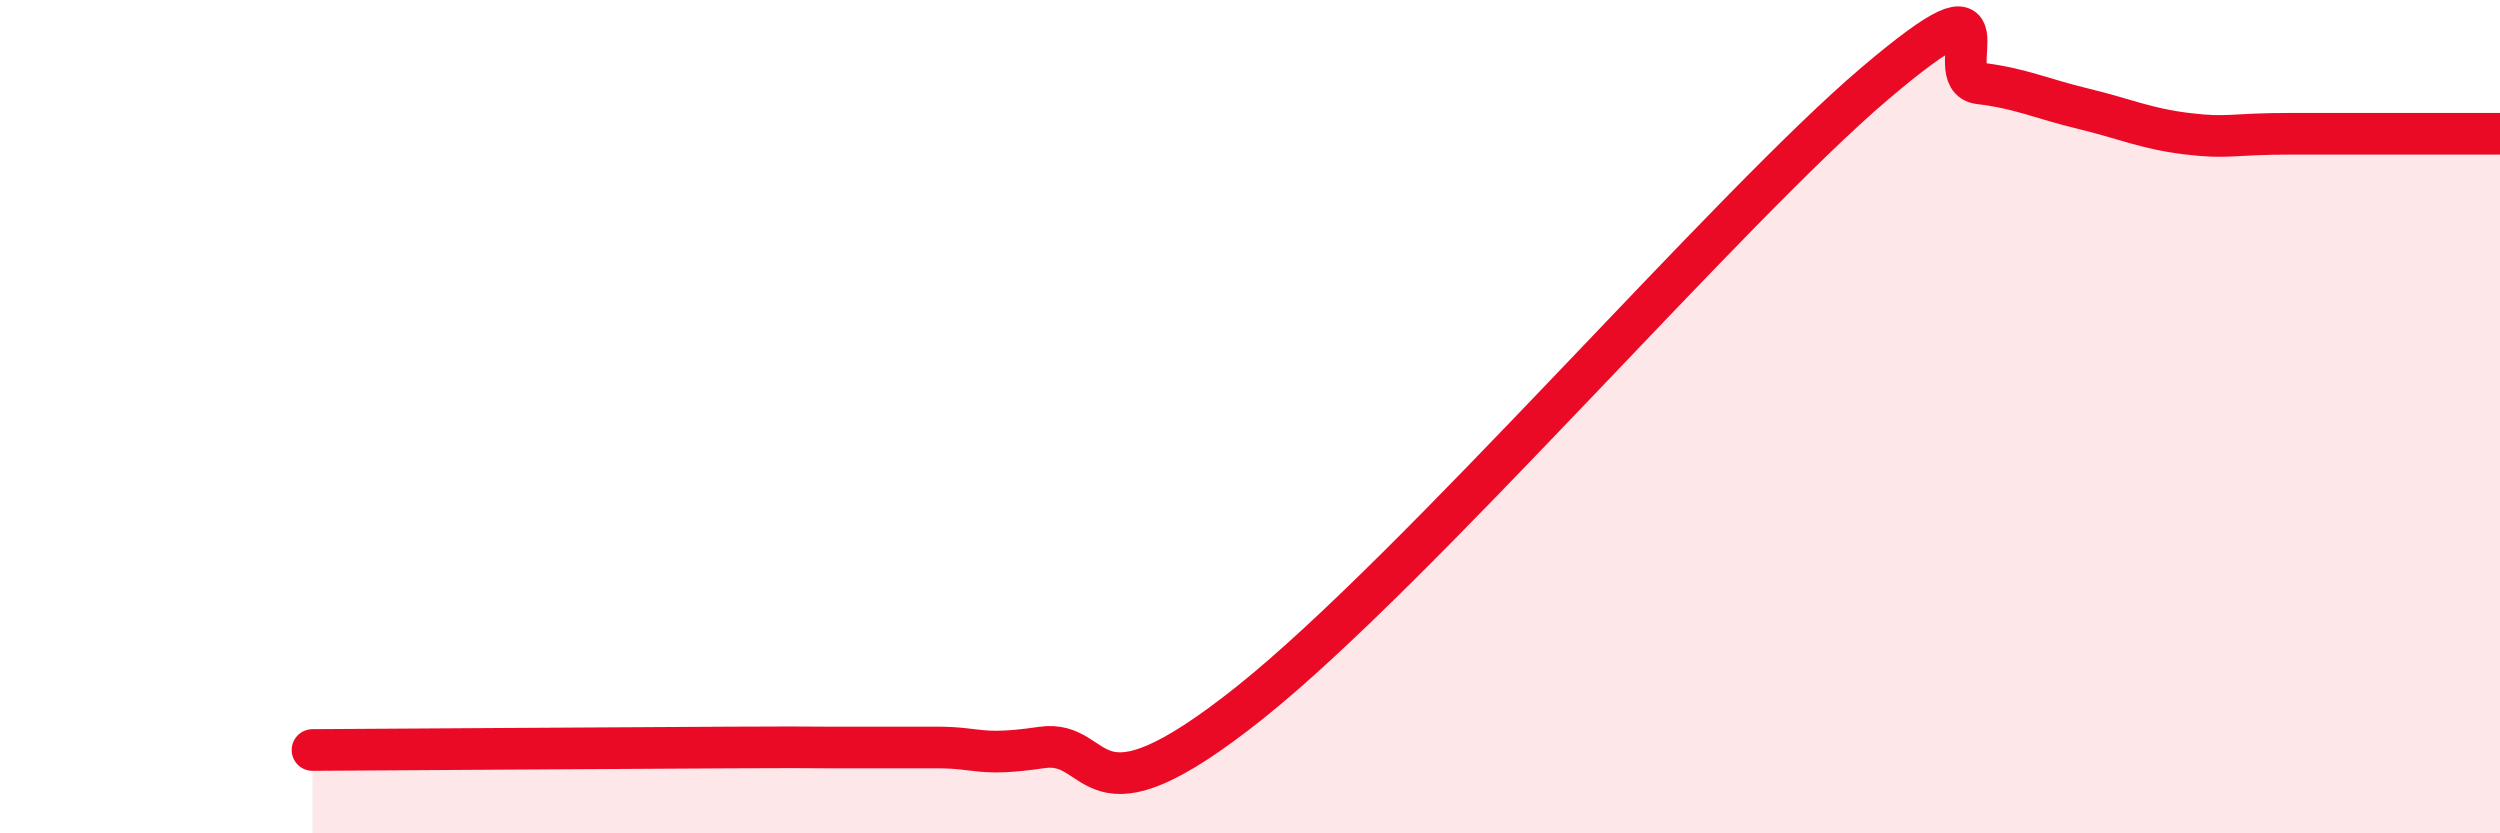
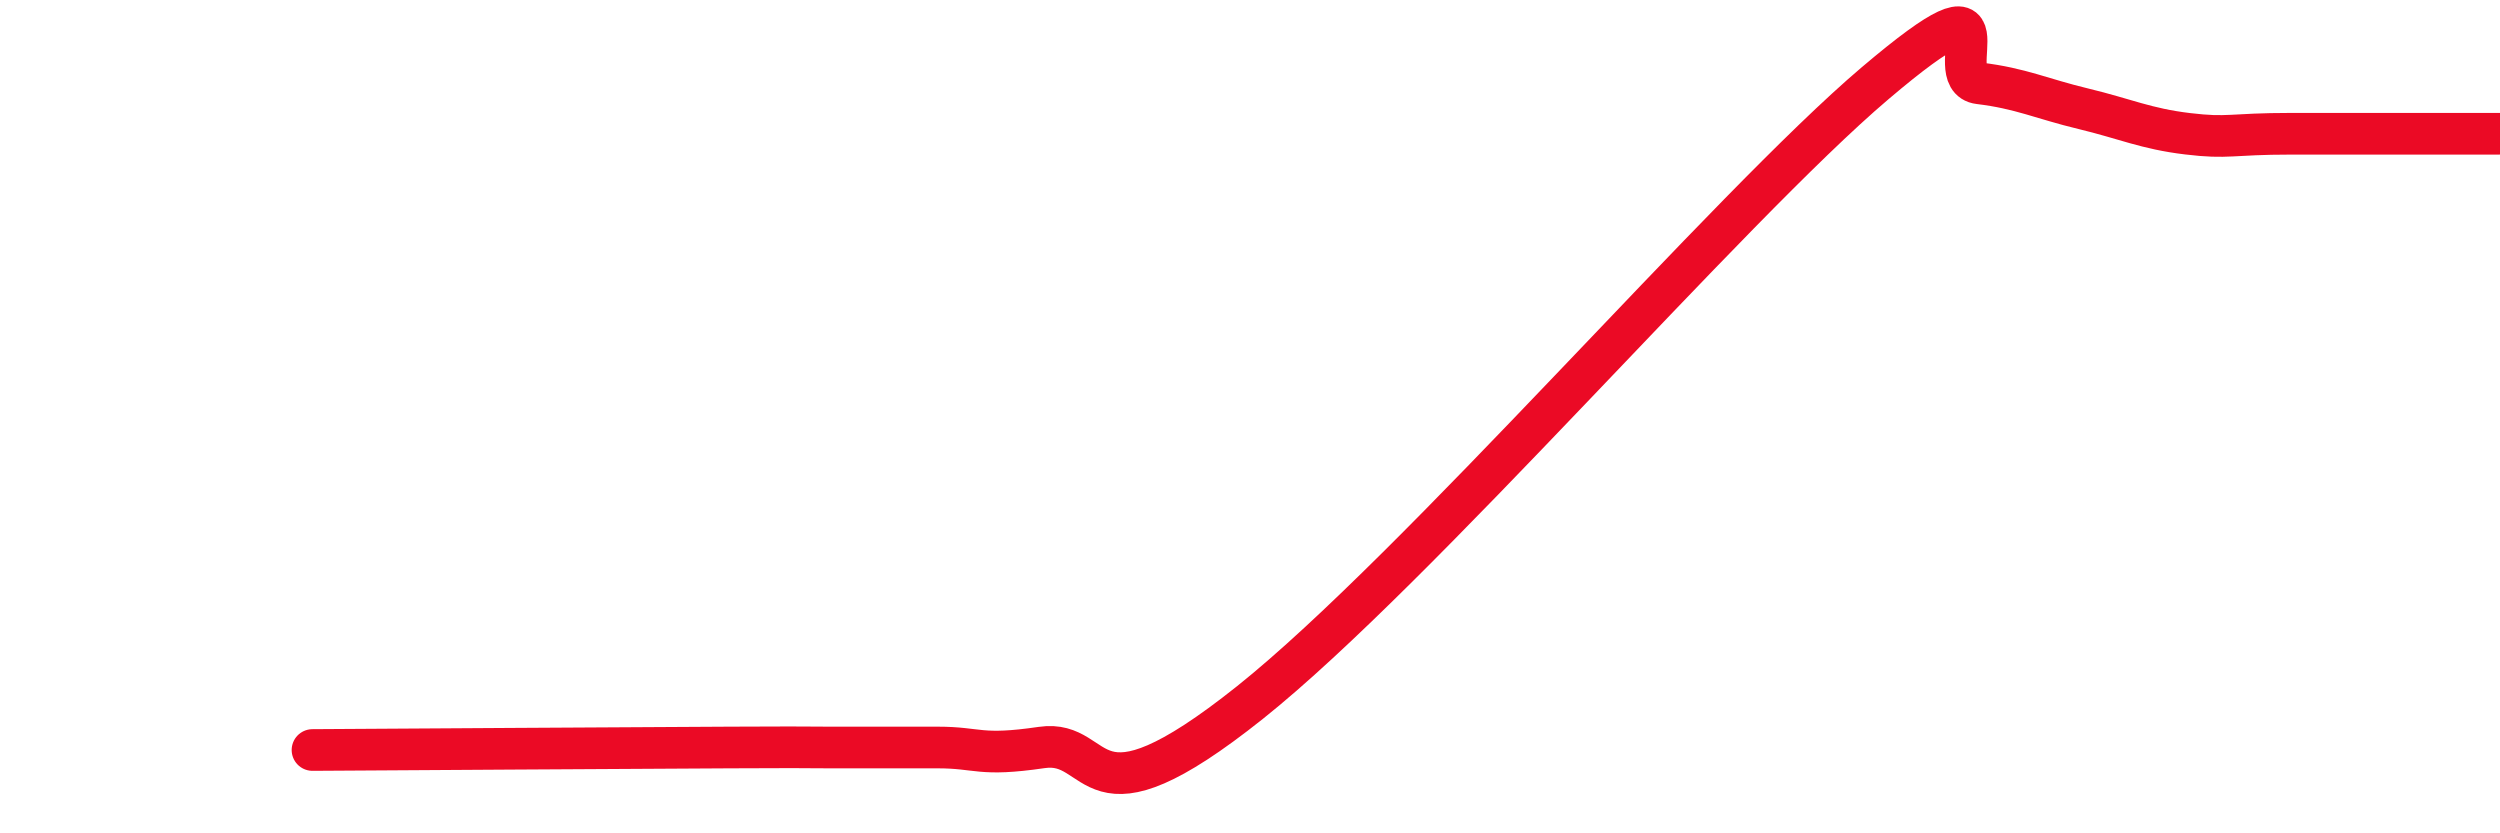
<svg xmlns="http://www.w3.org/2000/svg" width="60" height="20" viewBox="0 0 60 20">
-   <path d="M 7.5,18 C 9.5,17.99 15,17.95 17.5,17.94 C 20,17.93 19,17.94 20,17.94 C 21,17.94 21.5,17.94 22.5,17.94 C 23.5,17.94 23.5,18.16 25,17.94 C 26.5,17.72 26,20.05 30,16.86 C 34,13.67 41.5,4.97 45,2 C 48.5,-0.97 46.5,1.88 47.5,2 C 48.5,2.12 49,2.37 50,2.61 C 51,2.85 51.5,3.09 52.5,3.21 C 53.5,3.33 53.5,3.21 55,3.21 C 56.5,3.21 59,3.21 60,3.21L60 20L7.5 20Z" fill="#EB0A25" opacity="0.1" stroke-linecap="round" stroke-linejoin="round" />
  <path d="M 7.5,18 C 9.5,17.99 15,17.95 17.5,17.94 C 20,17.93 19,17.94 20,17.94 C 21,17.94 21.5,17.94 22.5,17.94 C 23.5,17.94 23.5,18.16 25,17.94 C 26.5,17.72 26,20.05 30,16.86 C 34,13.67 41.5,4.97 45,2 C 48.5,-0.97 46.5,1.88 47.5,2 C 48.5,2.12 49,2.37 50,2.61 C 51,2.85 51.5,3.09 52.5,3.21 C 53.5,3.33 53.5,3.21 55,3.21 C 56.5,3.21 59,3.21 60,3.21" stroke="#EB0A25" stroke-width="1" fill="none" stroke-linecap="round" stroke-linejoin="round" />
</svg>